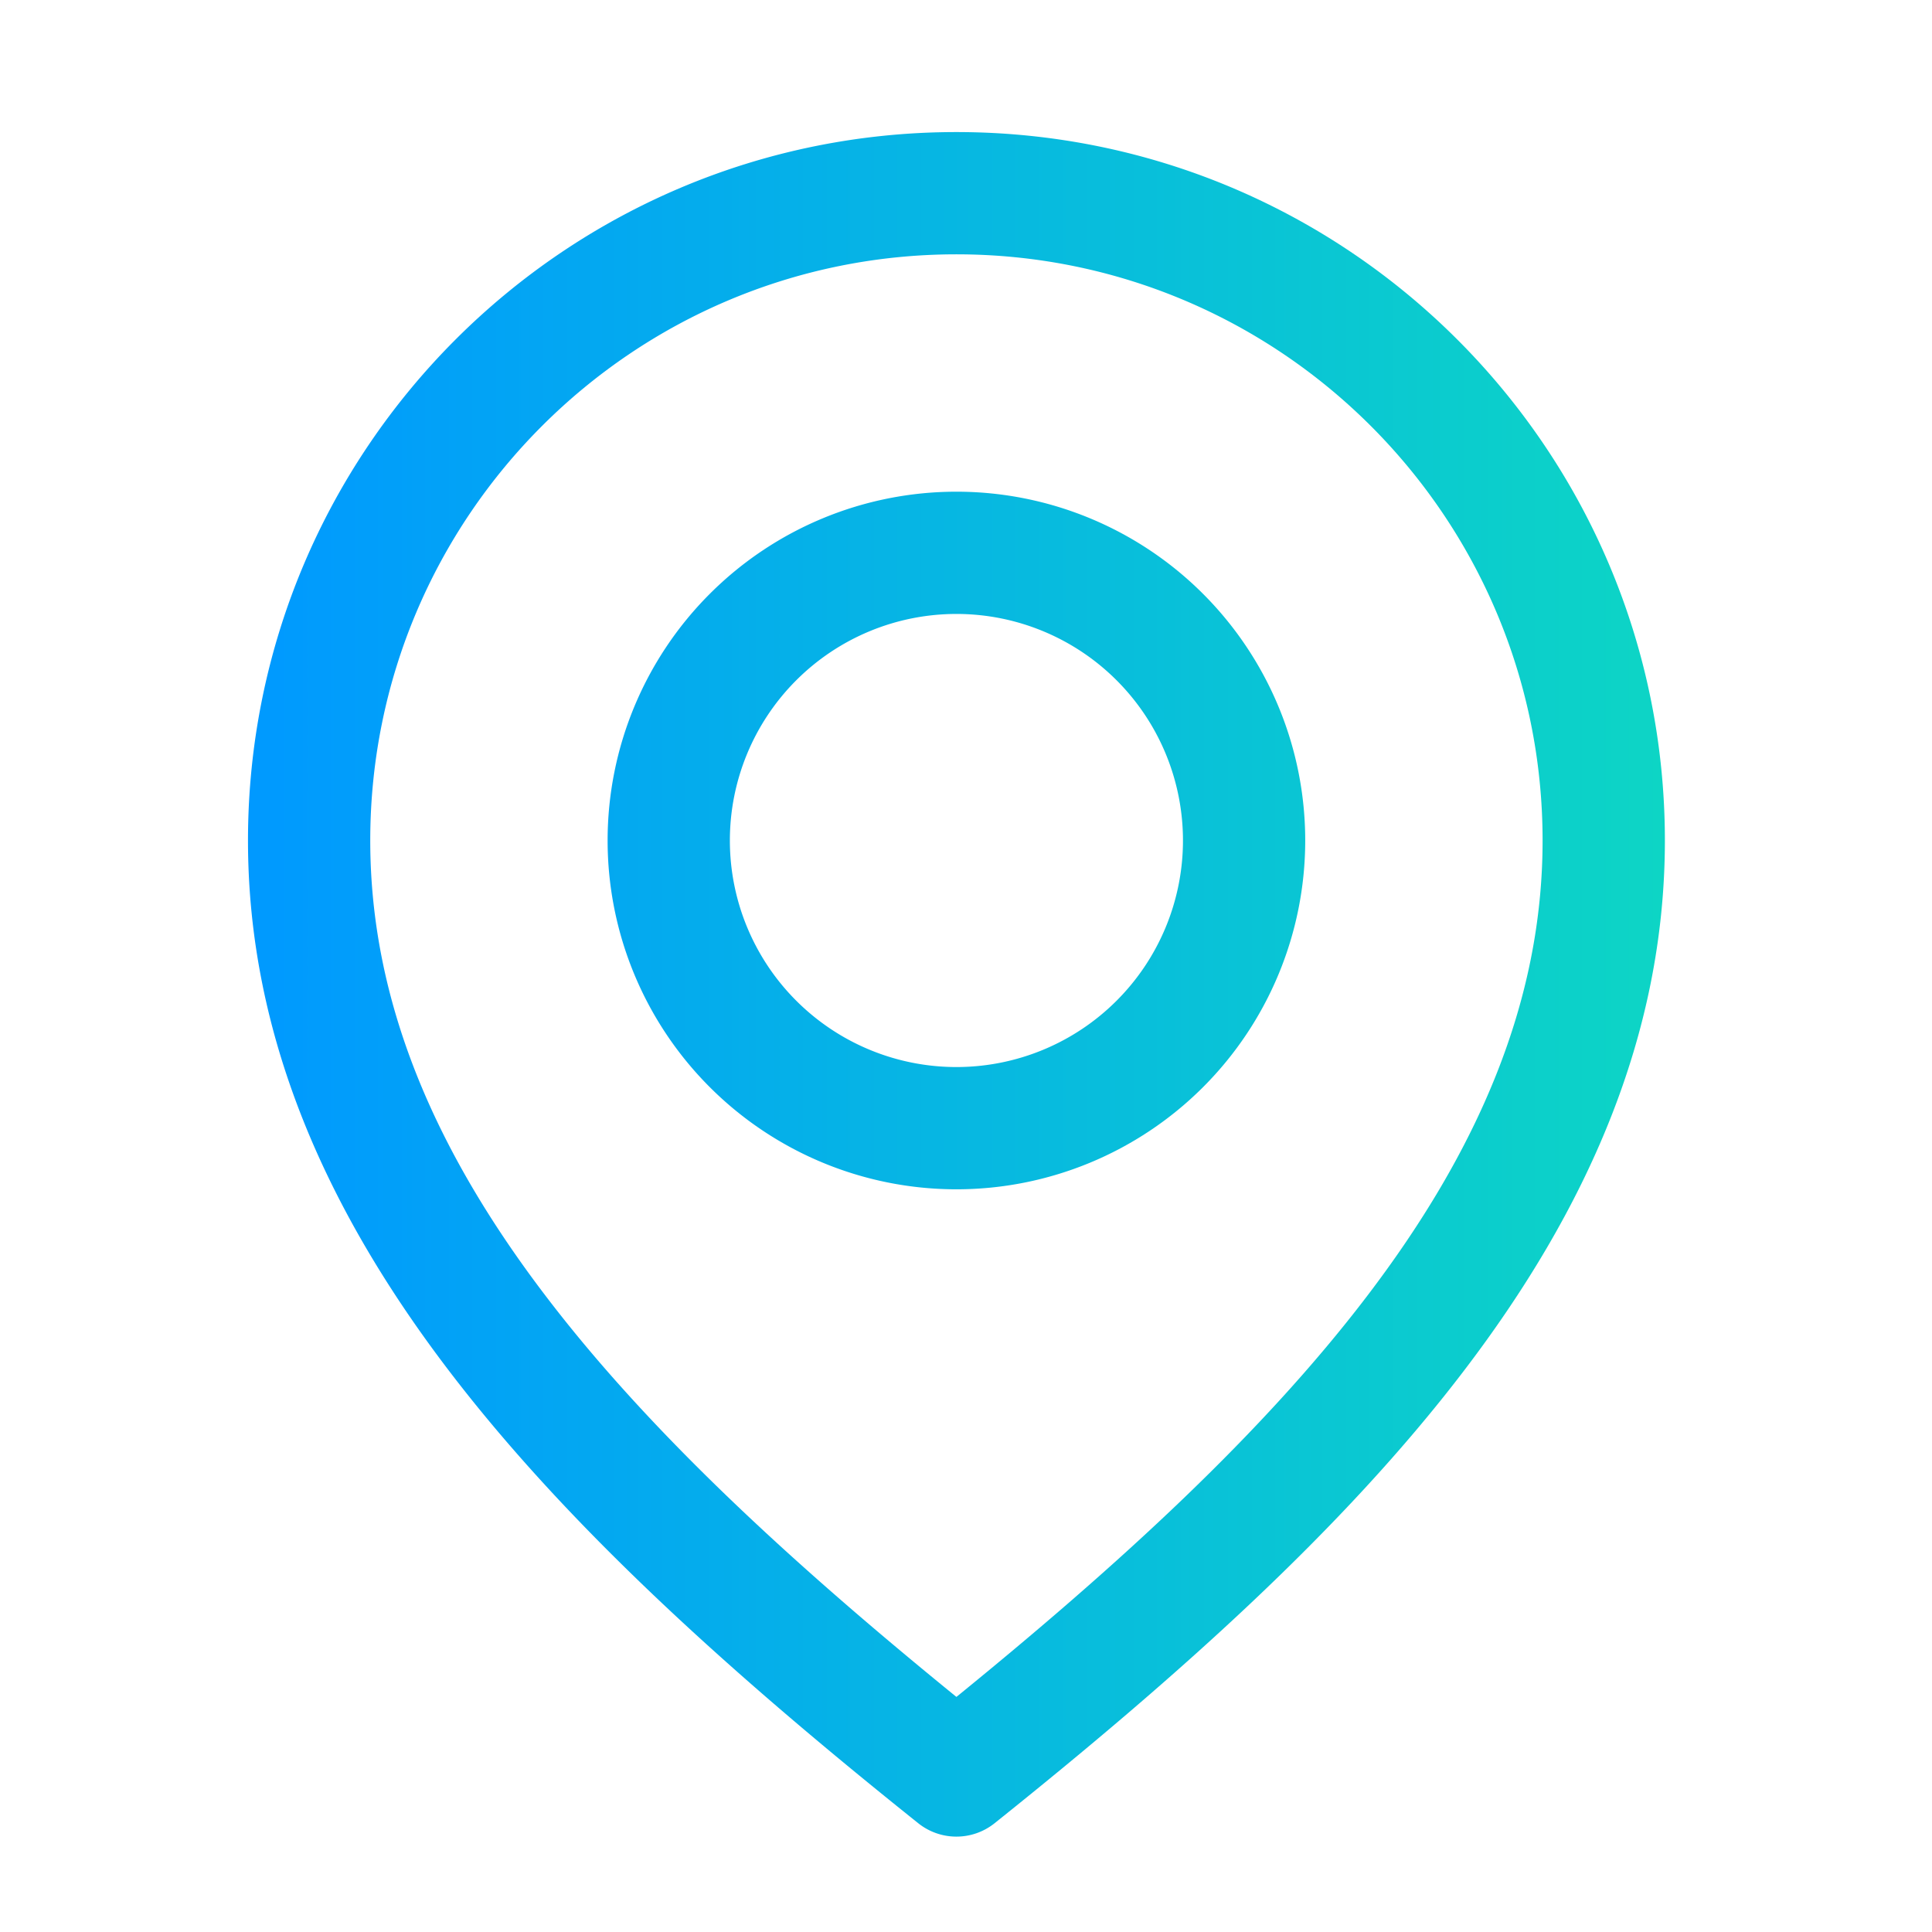
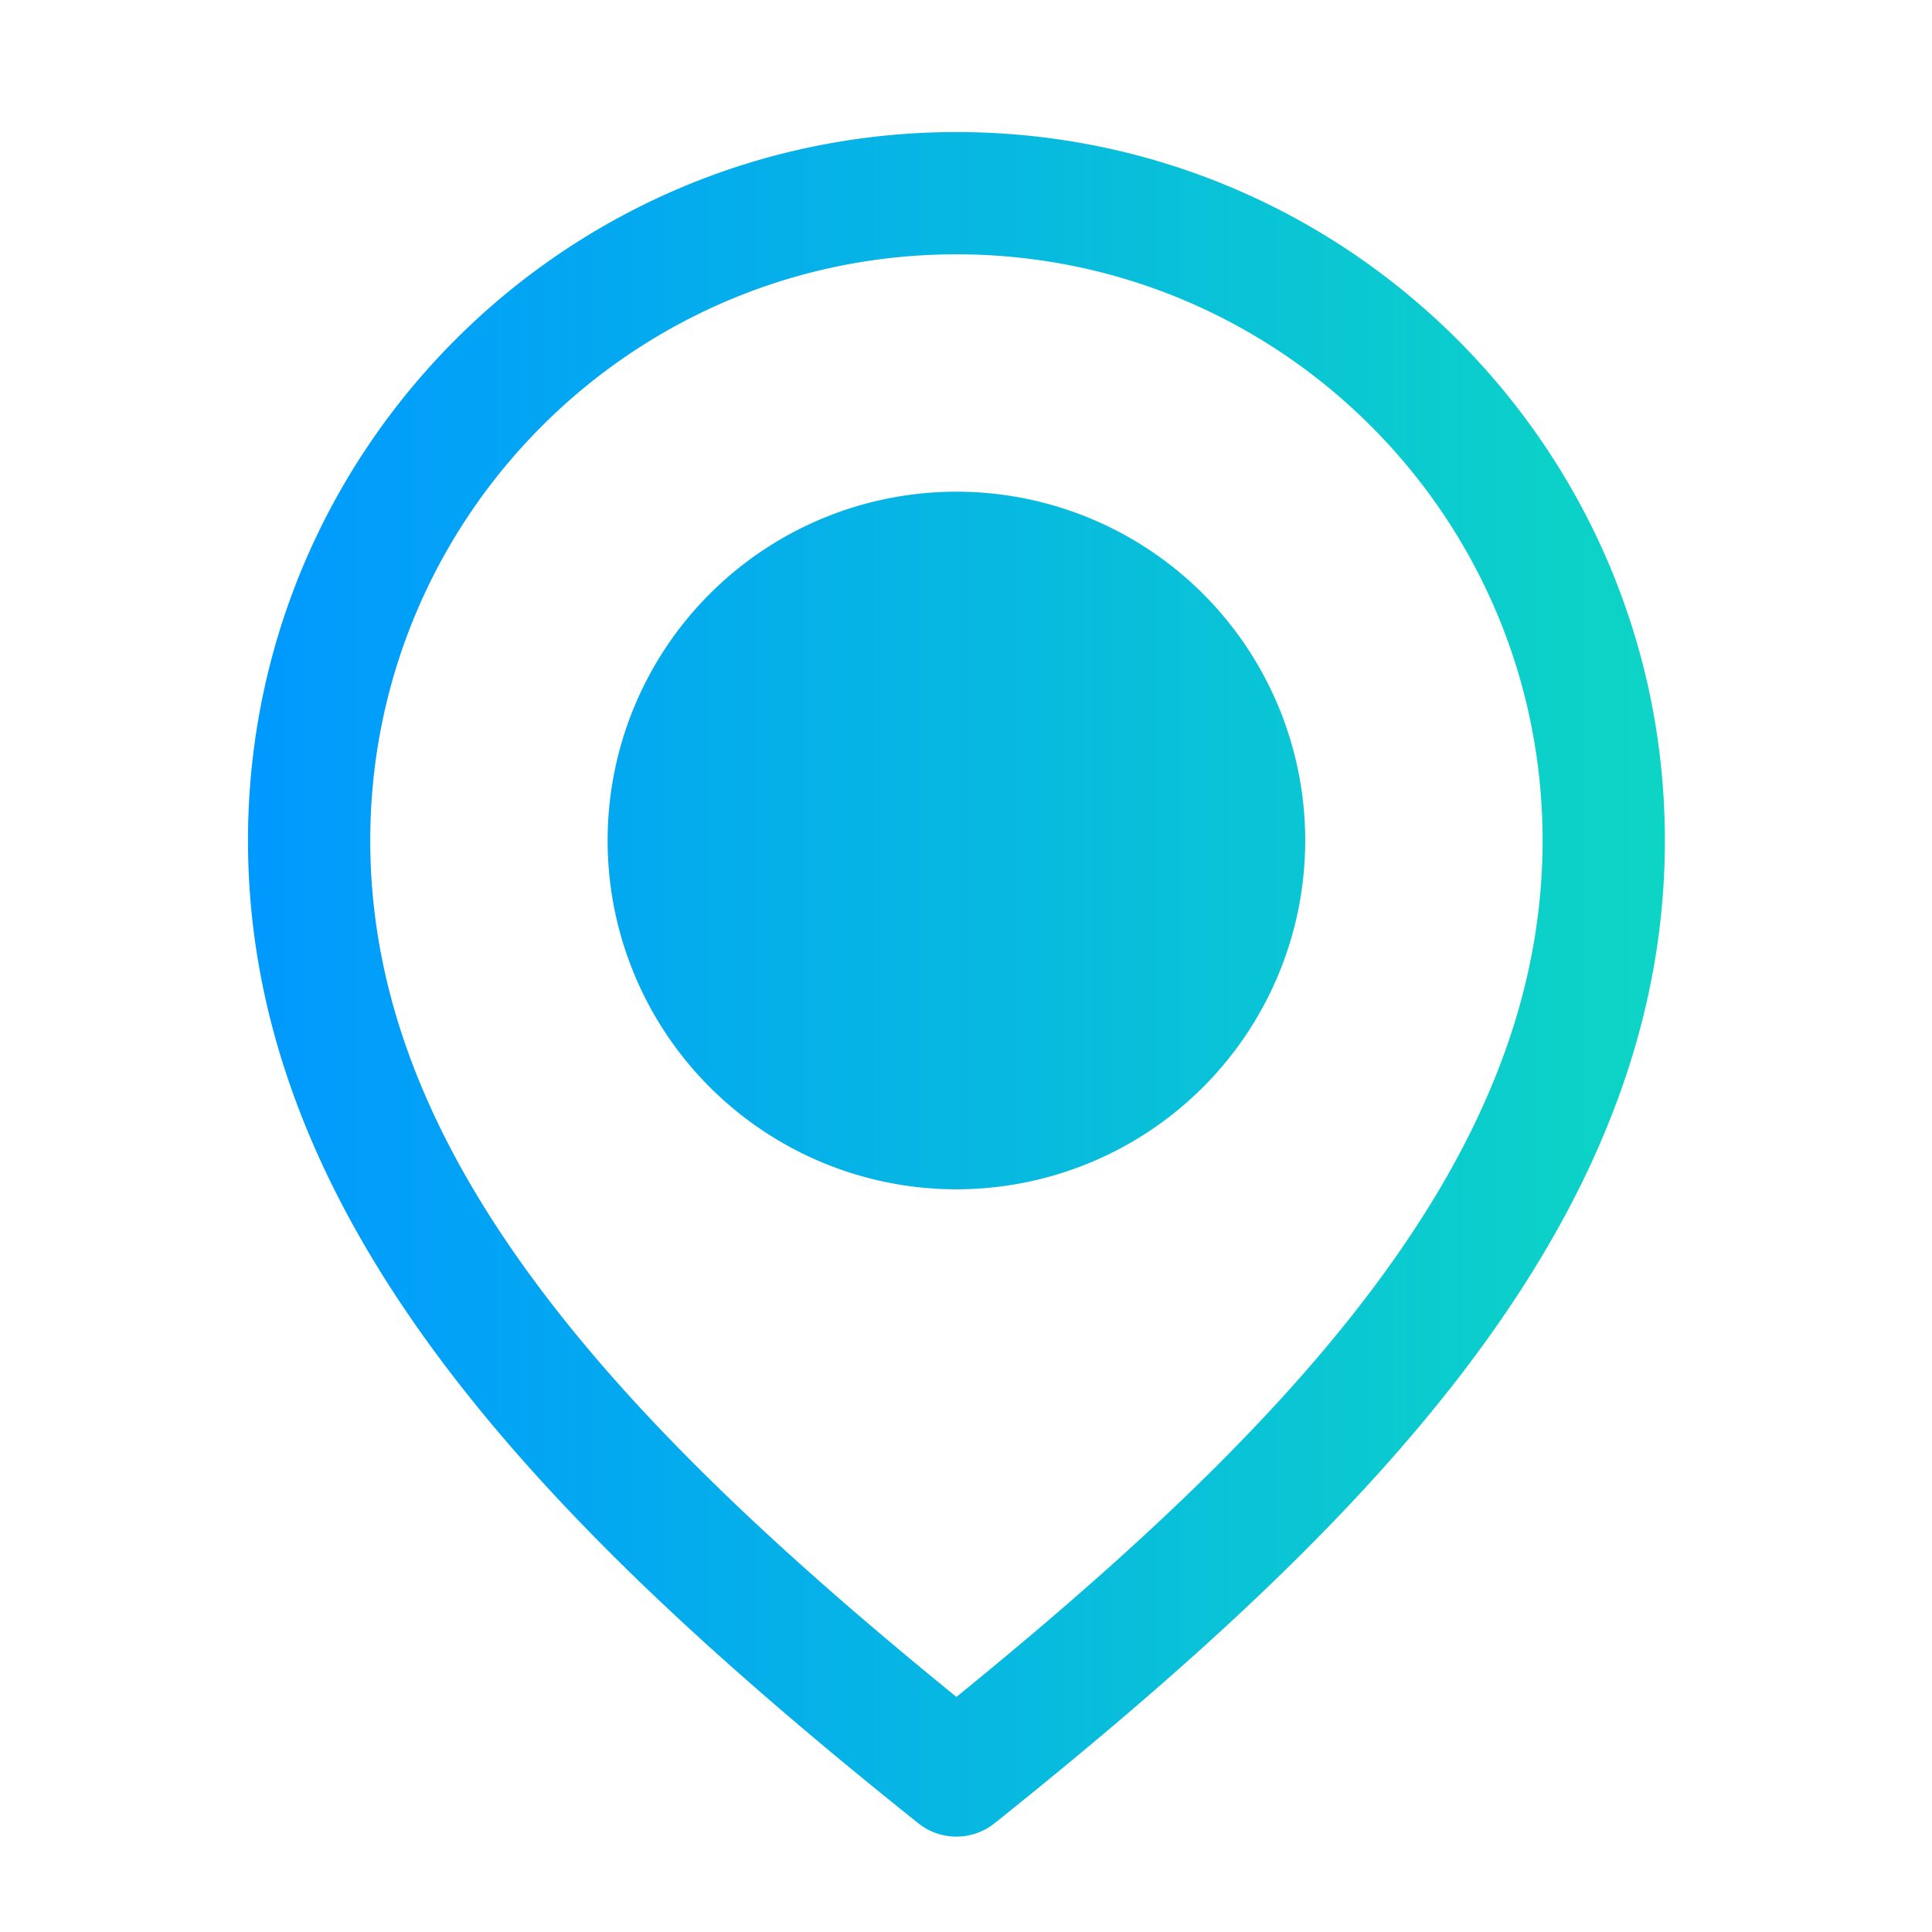
<svg xmlns="http://www.w3.org/2000/svg" width="50" height="50" fill="none">
-   <path d="M24.752 3.418c10.125 0 18.335 8.21 18.335 18.334 0 5.08-2.052 9.598-5.211 13.736-3.146 4.122-7.46 7.956-12.136 11.697a1.582 1.582 0 0 1-1.976 0c-4.677-3.74-8.989-7.576-12.135-11.697-3.159-4.138-5.211-8.656-5.211-13.736 0-10.125 8.21-18.334 18.334-18.334Zm0 3.164c-8.377 0-15.17 6.793-15.17 15.17 0 4.17 1.67 8.03 4.562 11.816 2.694 3.53 6.39 6.918 10.608 10.348 4.219-3.43 7.914-6.818 10.608-10.348 2.891-3.786 4.562-7.645 4.562-11.816 0-8.377-6.793-15.17-15.17-15.17Zm0 6.143a9.027 9.027 0 0 1 9.027 9.027 9.027 9.027 0 0 1-9.027 9.027 9.027 9.027 0 1 1 0-18.054Zm0 3.164a5.863 5.863 0 1 0 0 11.726 5.863 5.863 0 0 0 0-11.726Z" fill="url('#paint0_linear_1524_1704')" />
+   <path d="M24.752 3.418c10.125 0 18.335 8.21 18.335 18.334 0 5.08-2.052 9.598-5.211 13.736-3.146 4.122-7.46 7.956-12.136 11.697a1.582 1.582 0 0 1-1.976 0c-4.677-3.74-8.989-7.576-12.135-11.697-3.159-4.138-5.211-8.656-5.211-13.736 0-10.125 8.21-18.334 18.334-18.334Zm0 3.164c-8.377 0-15.17 6.793-15.17 15.17 0 4.17 1.67 8.03 4.562 11.816 2.694 3.53 6.39 6.918 10.608 10.348 4.219-3.43 7.914-6.818 10.608-10.348 2.891-3.786 4.562-7.645 4.562-11.816 0-8.377-6.793-15.17-15.17-15.17Zm0 6.143a9.027 9.027 0 0 1 9.027 9.027 9.027 9.027 0 0 1-9.027 9.027 9.027 9.027 0 1 1 0-18.054Zm0 3.164Z" fill="url('#paint0_linear_1524_1704')" />
  <defs>
    <linearGradient id="paint0_linear_1524_1704" x1="6.418" y1="25.475" x2="43.087" y2="25.475" gradientUnits="userSpaceOnUse">
      <stop stop-color="#09F" />
      <stop offset="1" stop-color="#0DD5C5" />
    </linearGradient>
  </defs>
</svg>